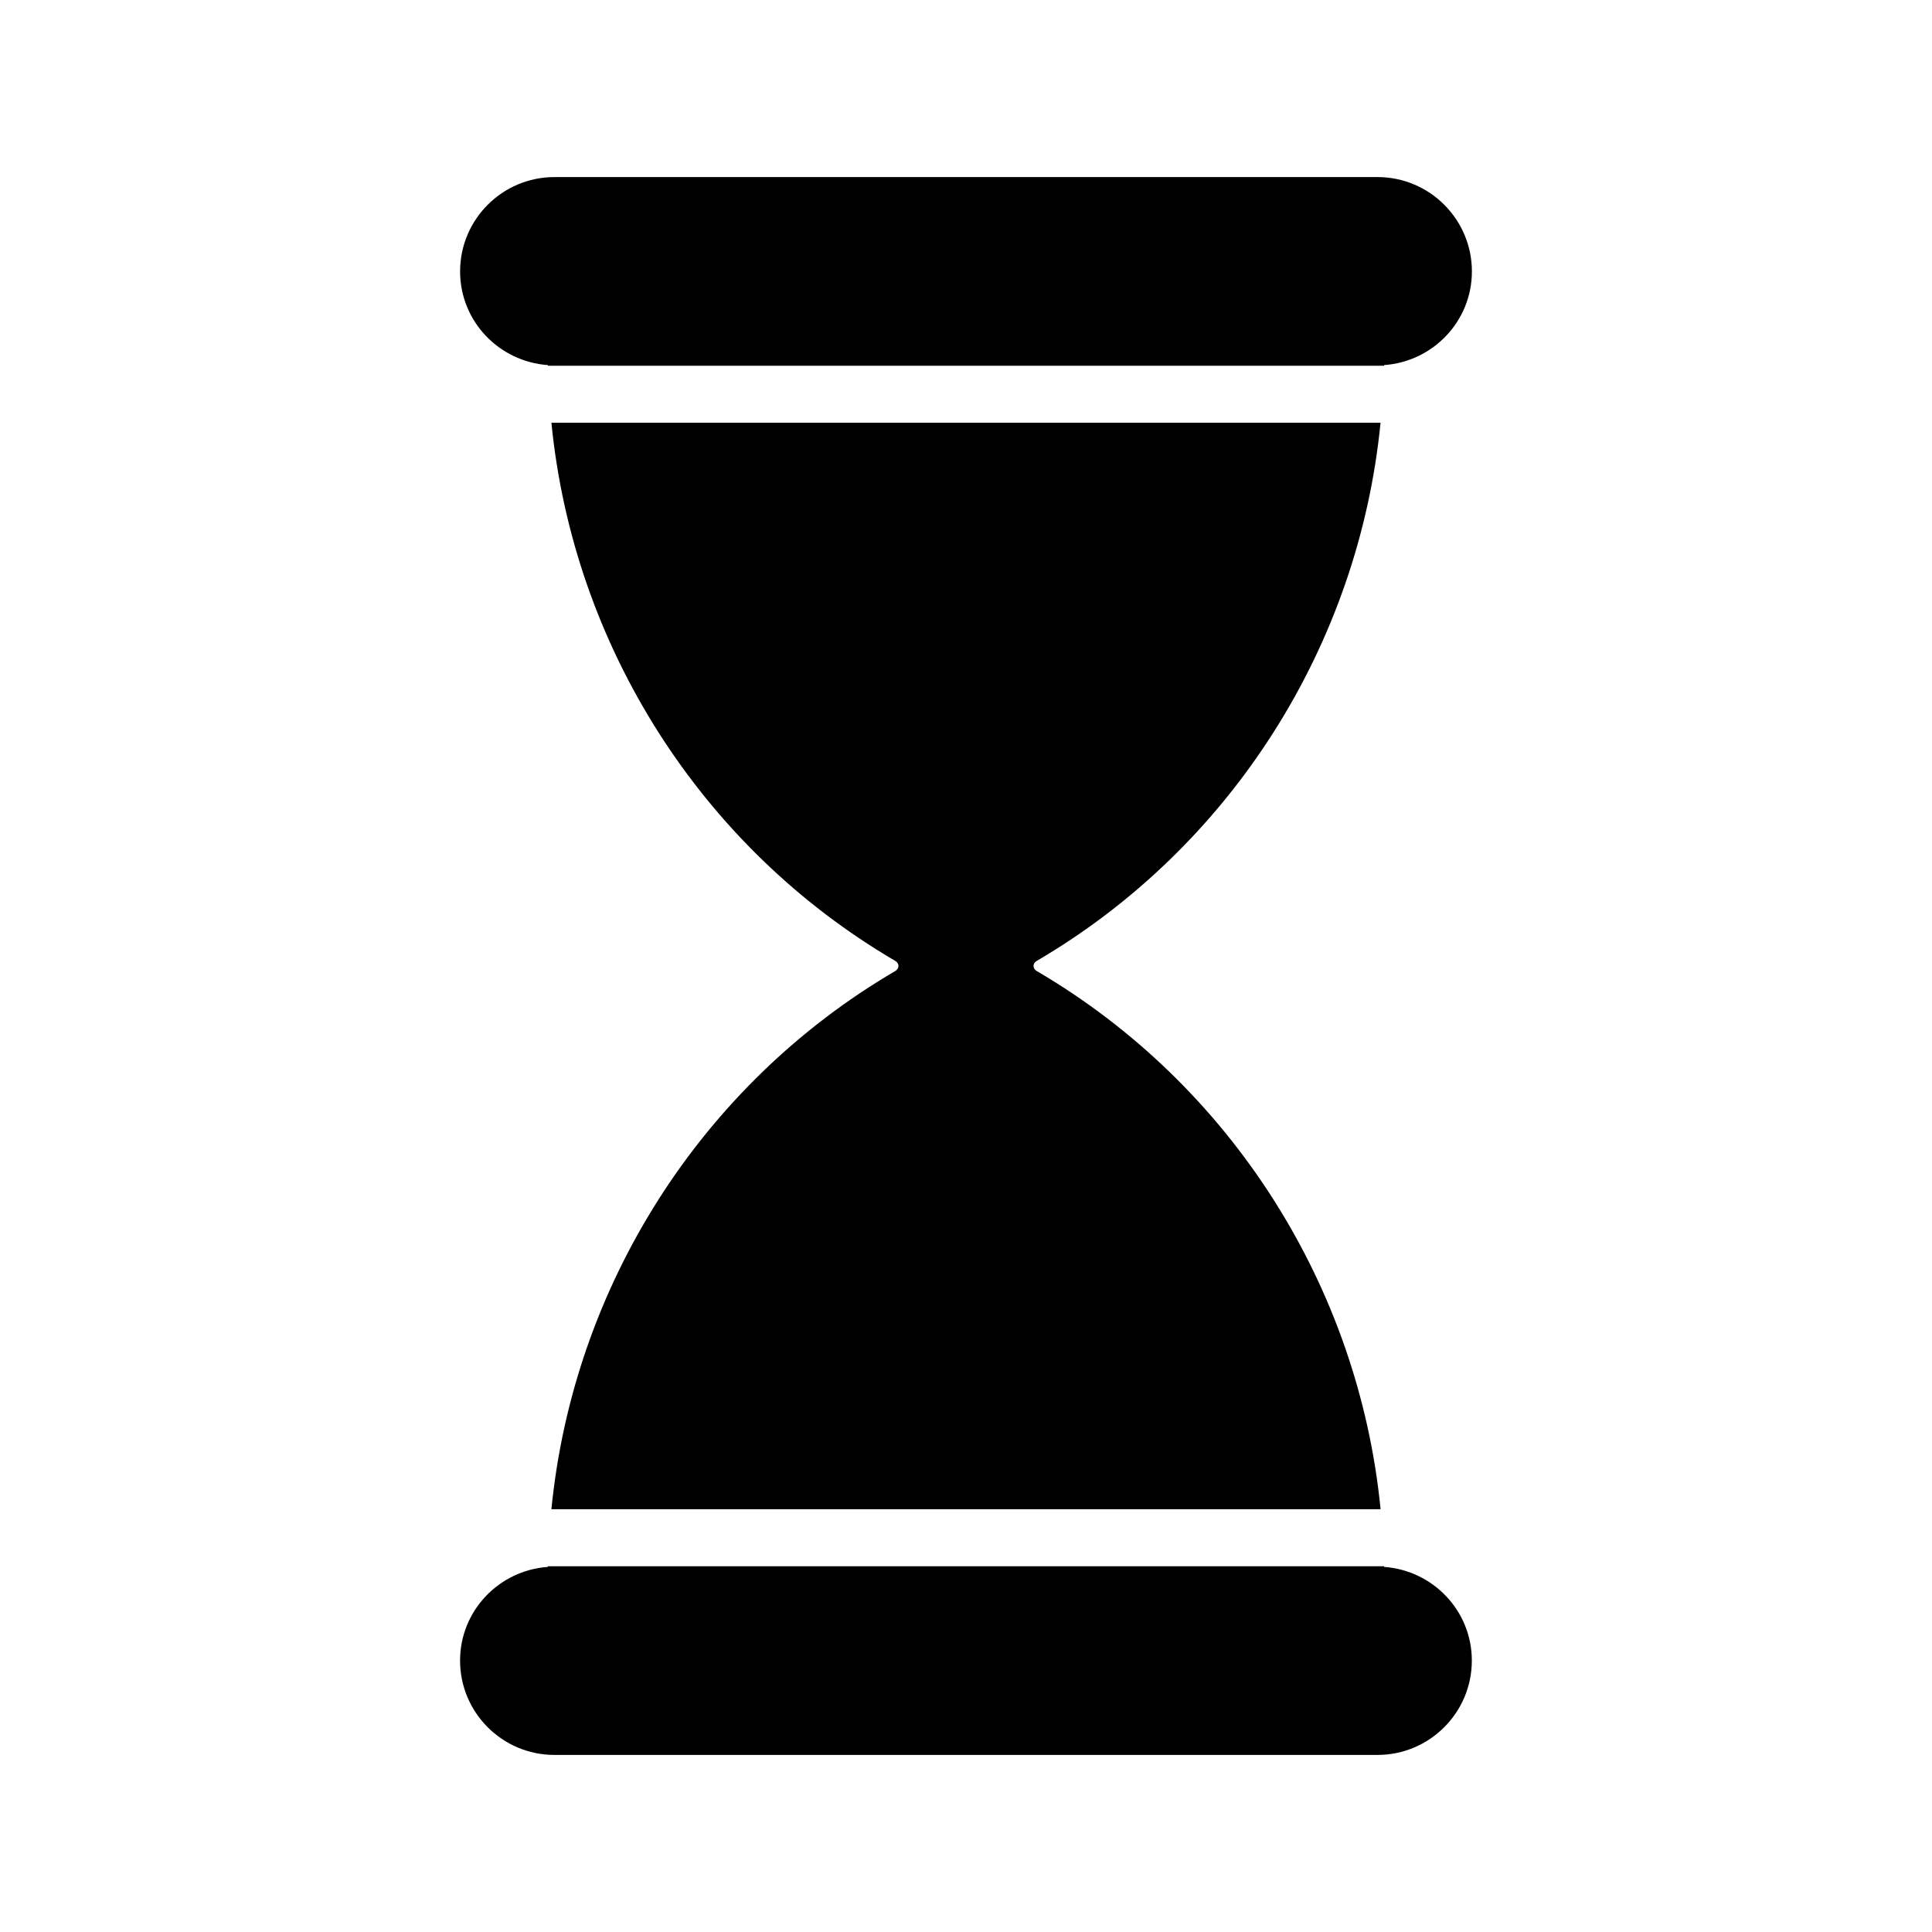
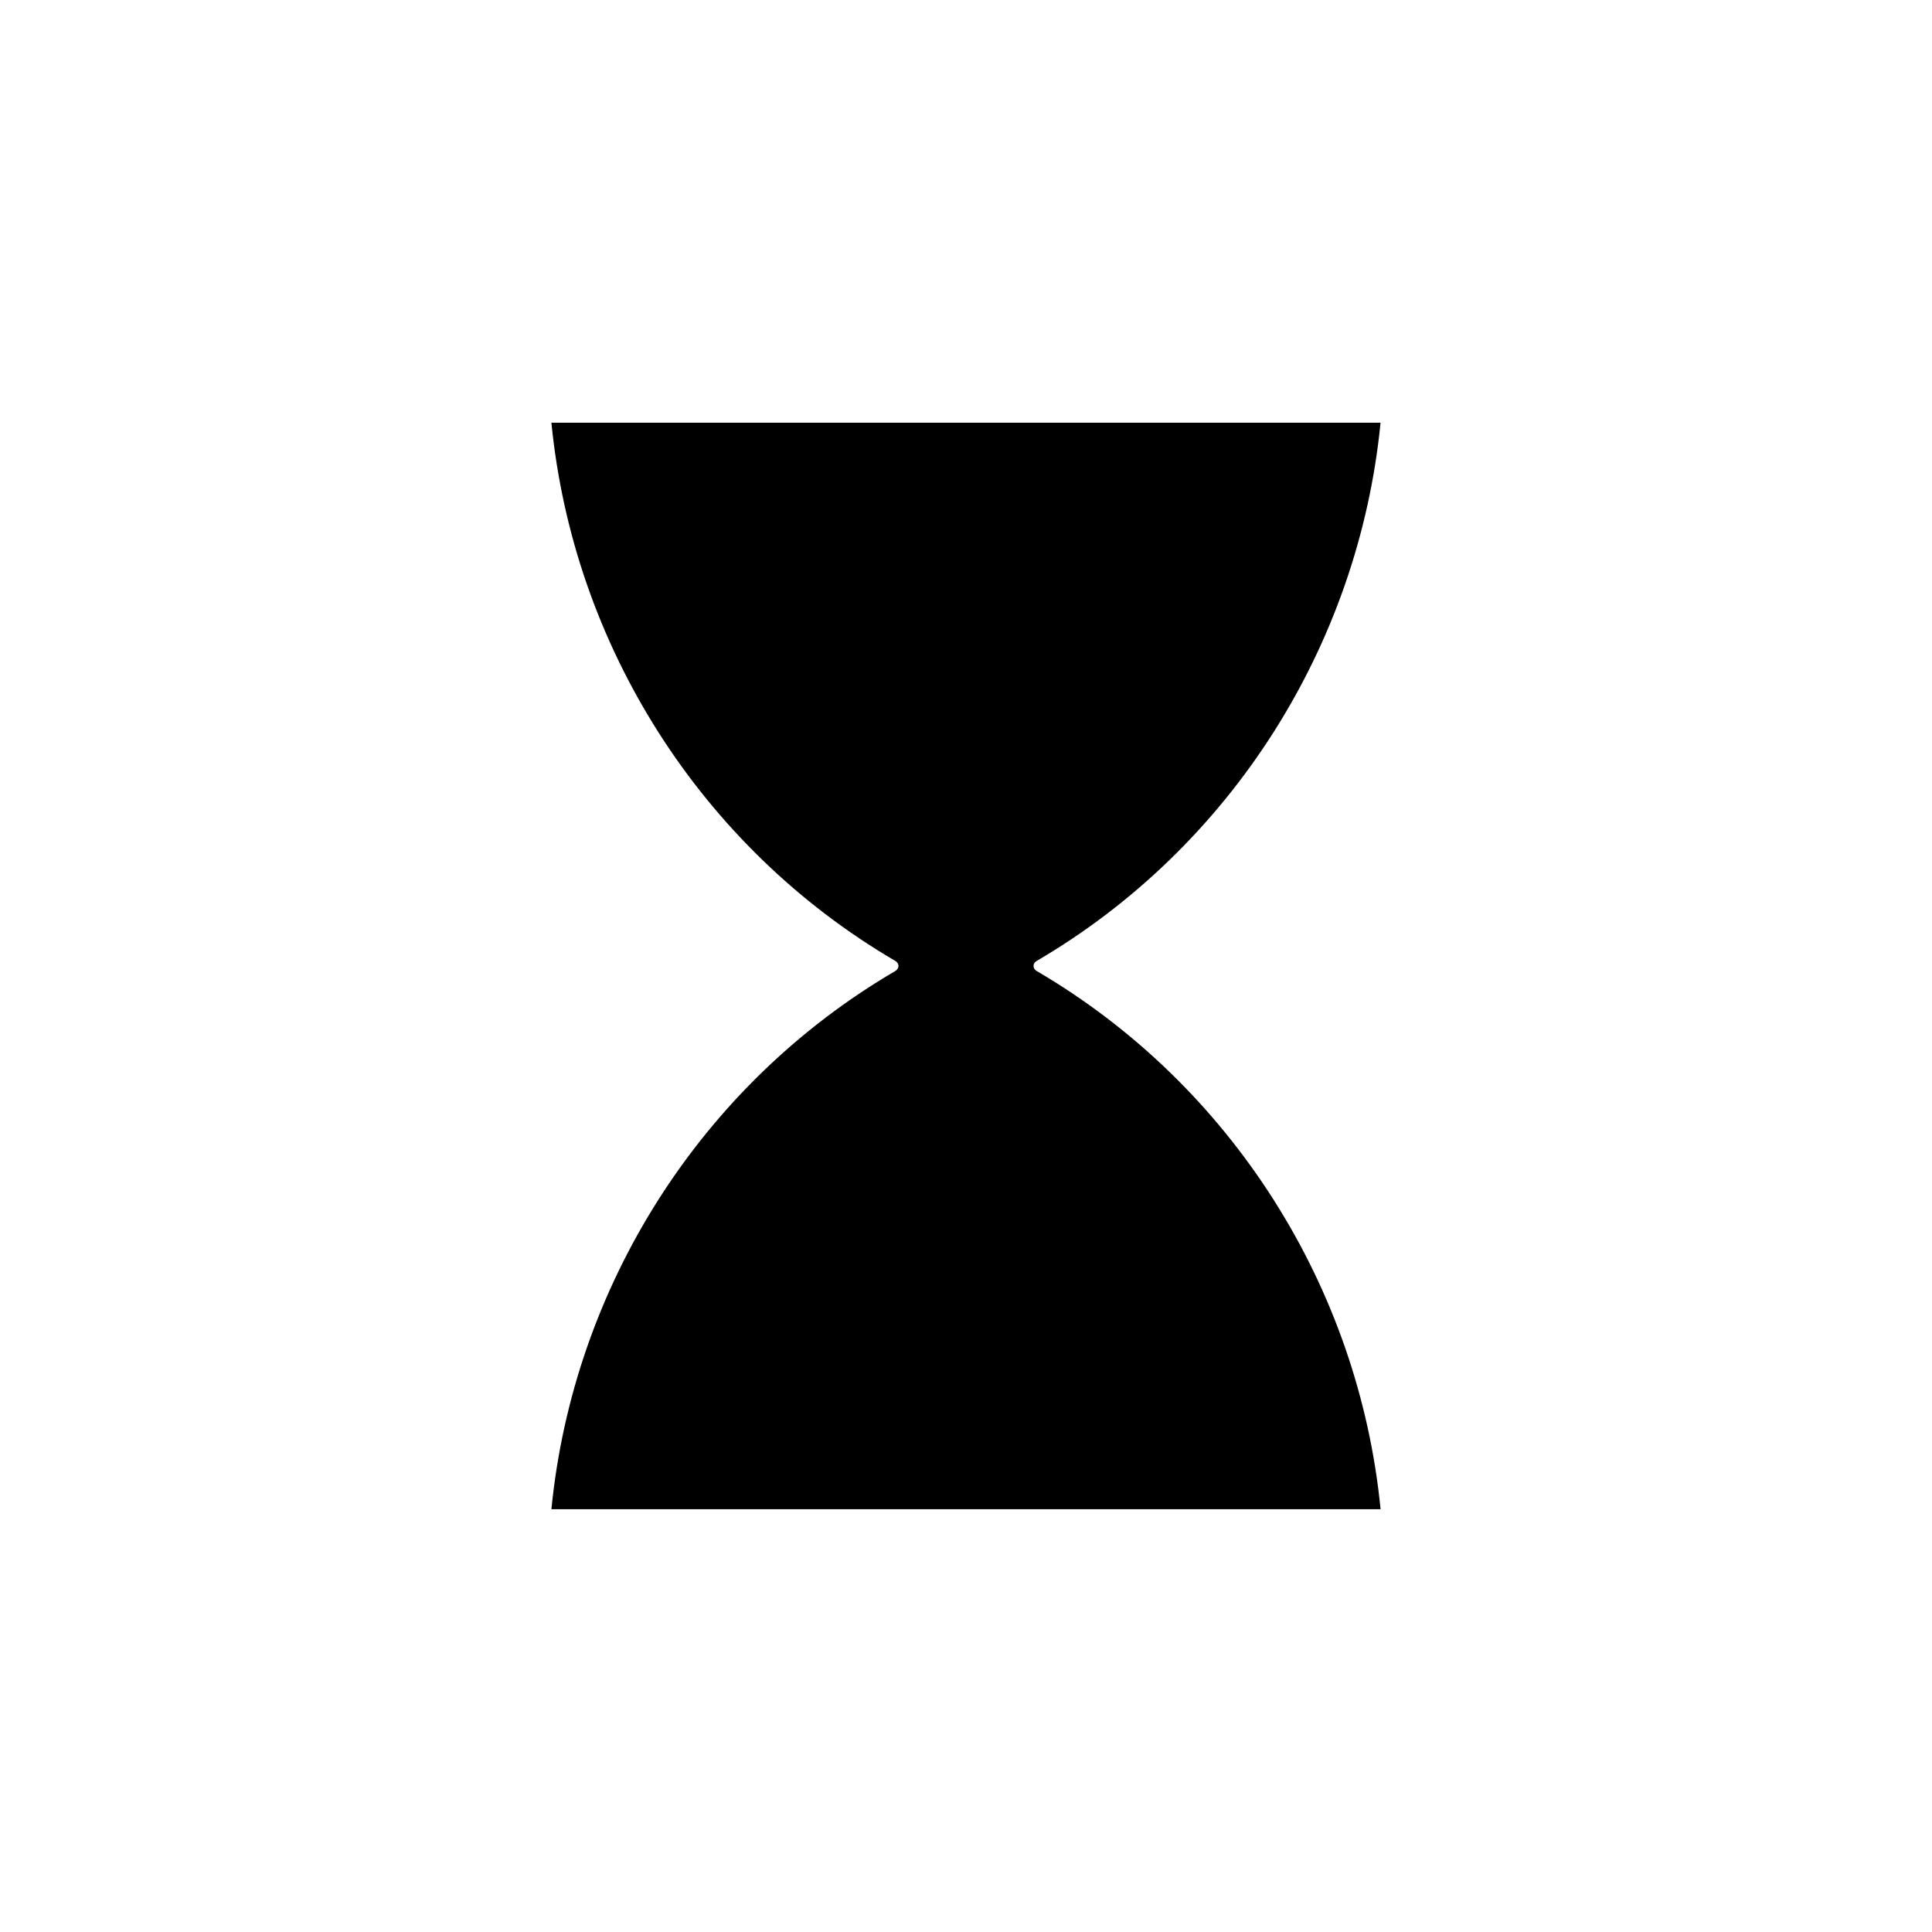
<svg xmlns="http://www.w3.org/2000/svg" fill="#000000" width="800px" height="800px" version="1.1" viewBox="144 144 512 512">
  <g>
-     <path d="m289.19 240.75c0 0.059 0.004 0.117 0.012 0.176h221.6c0-0.059 0.004-0.117 0.012-0.176 12.957-0.918 23.254-11.637 23.254-24.824 0-13.785-11.215-25-25-25h-218.14c-13.785 0-25 11.215-25 25 0 13.184 10.293 23.906 23.258 24.824z" />
    <path d="m418.73 398.66c51.609-30.199 85.336-83.742 91.129-142.63h-219.73c5.793 58.879 39.52 112.43 91.129 142.62 0.527 0.312 0.848 0.812 0.848 1.34 0 0.523-0.316 1.027-0.848 1.34-51.609 30.199-85.336 83.742-91.129 142.63h219.74c-5.793-58.879-39.52-112.43-91.133-142.63-0.527-0.312-0.84-0.812-0.84-1.336-0.008-0.531 0.309-1.027 0.836-1.34z" />
-     <path d="m510.8 559.25c0-0.059-0.004-0.117-0.012-0.176h-221.6c0 0.059-0.004 0.117-0.012 0.176-12.957 0.918-23.254 11.637-23.254 24.824 0 13.785 11.215 25 25 25h218.13c13.785 0 25-11.215 25-25 0.004-13.188-10.289-23.91-23.254-24.824z" />
  </g>
</svg>